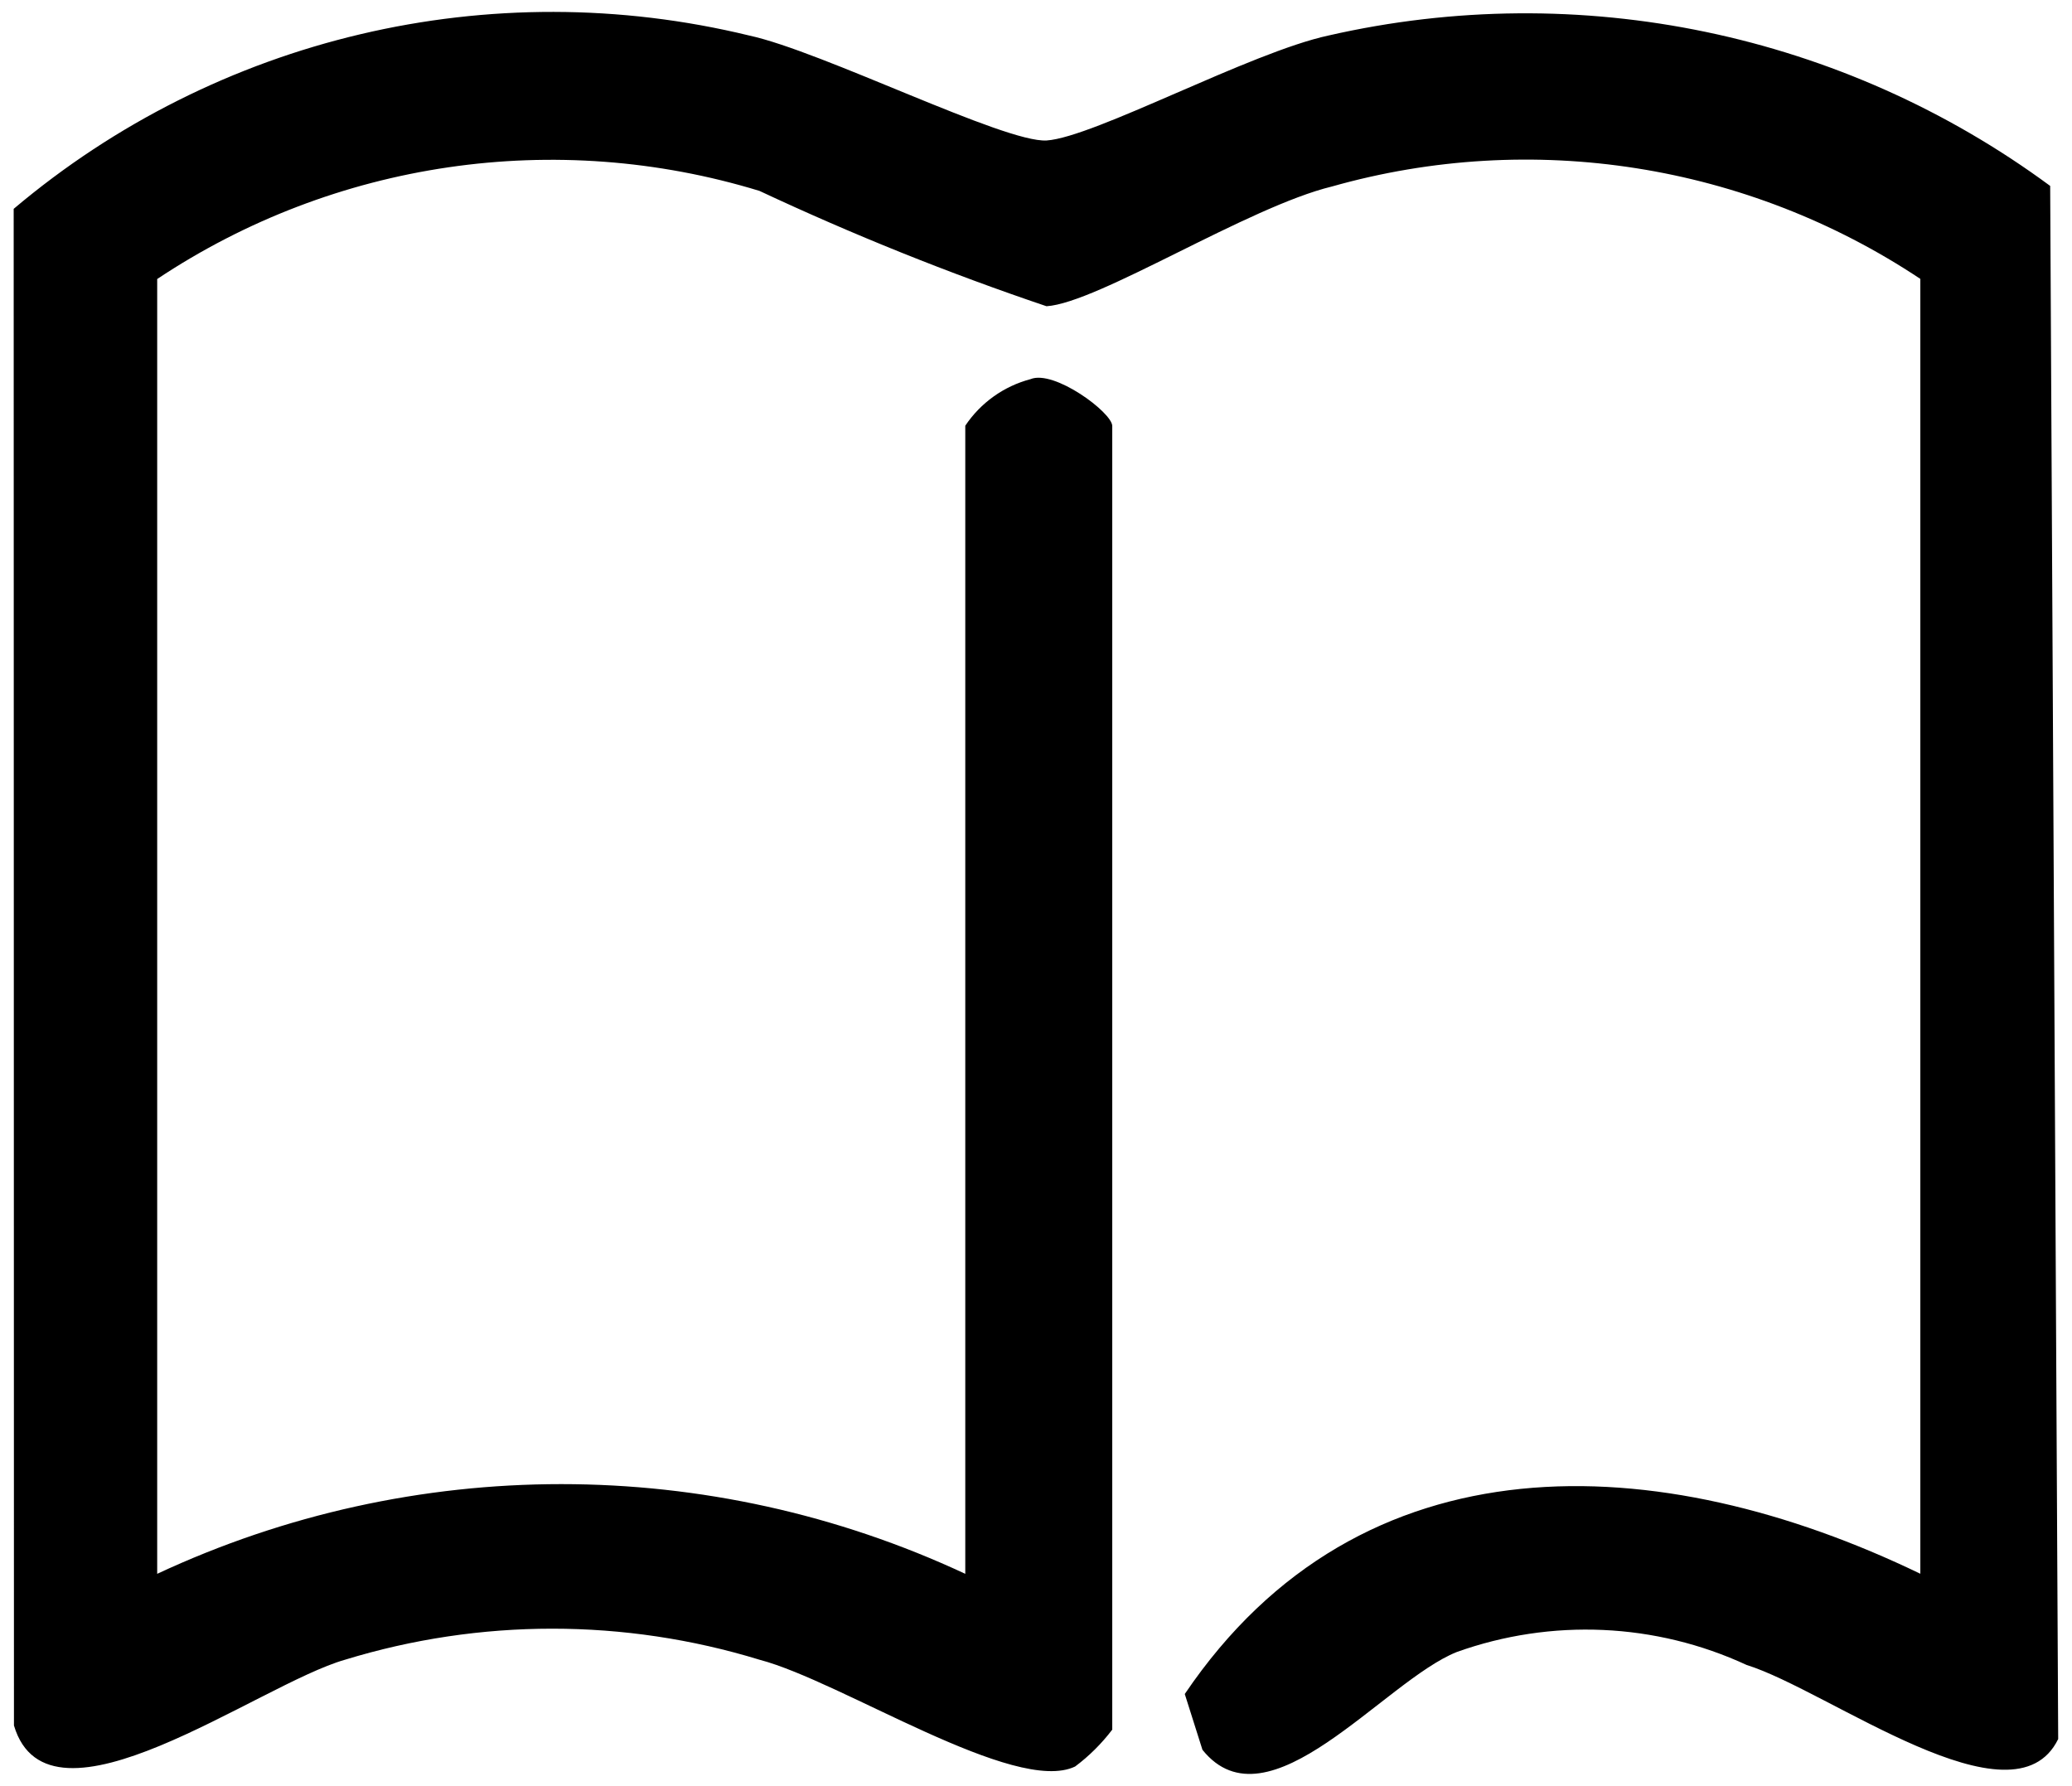
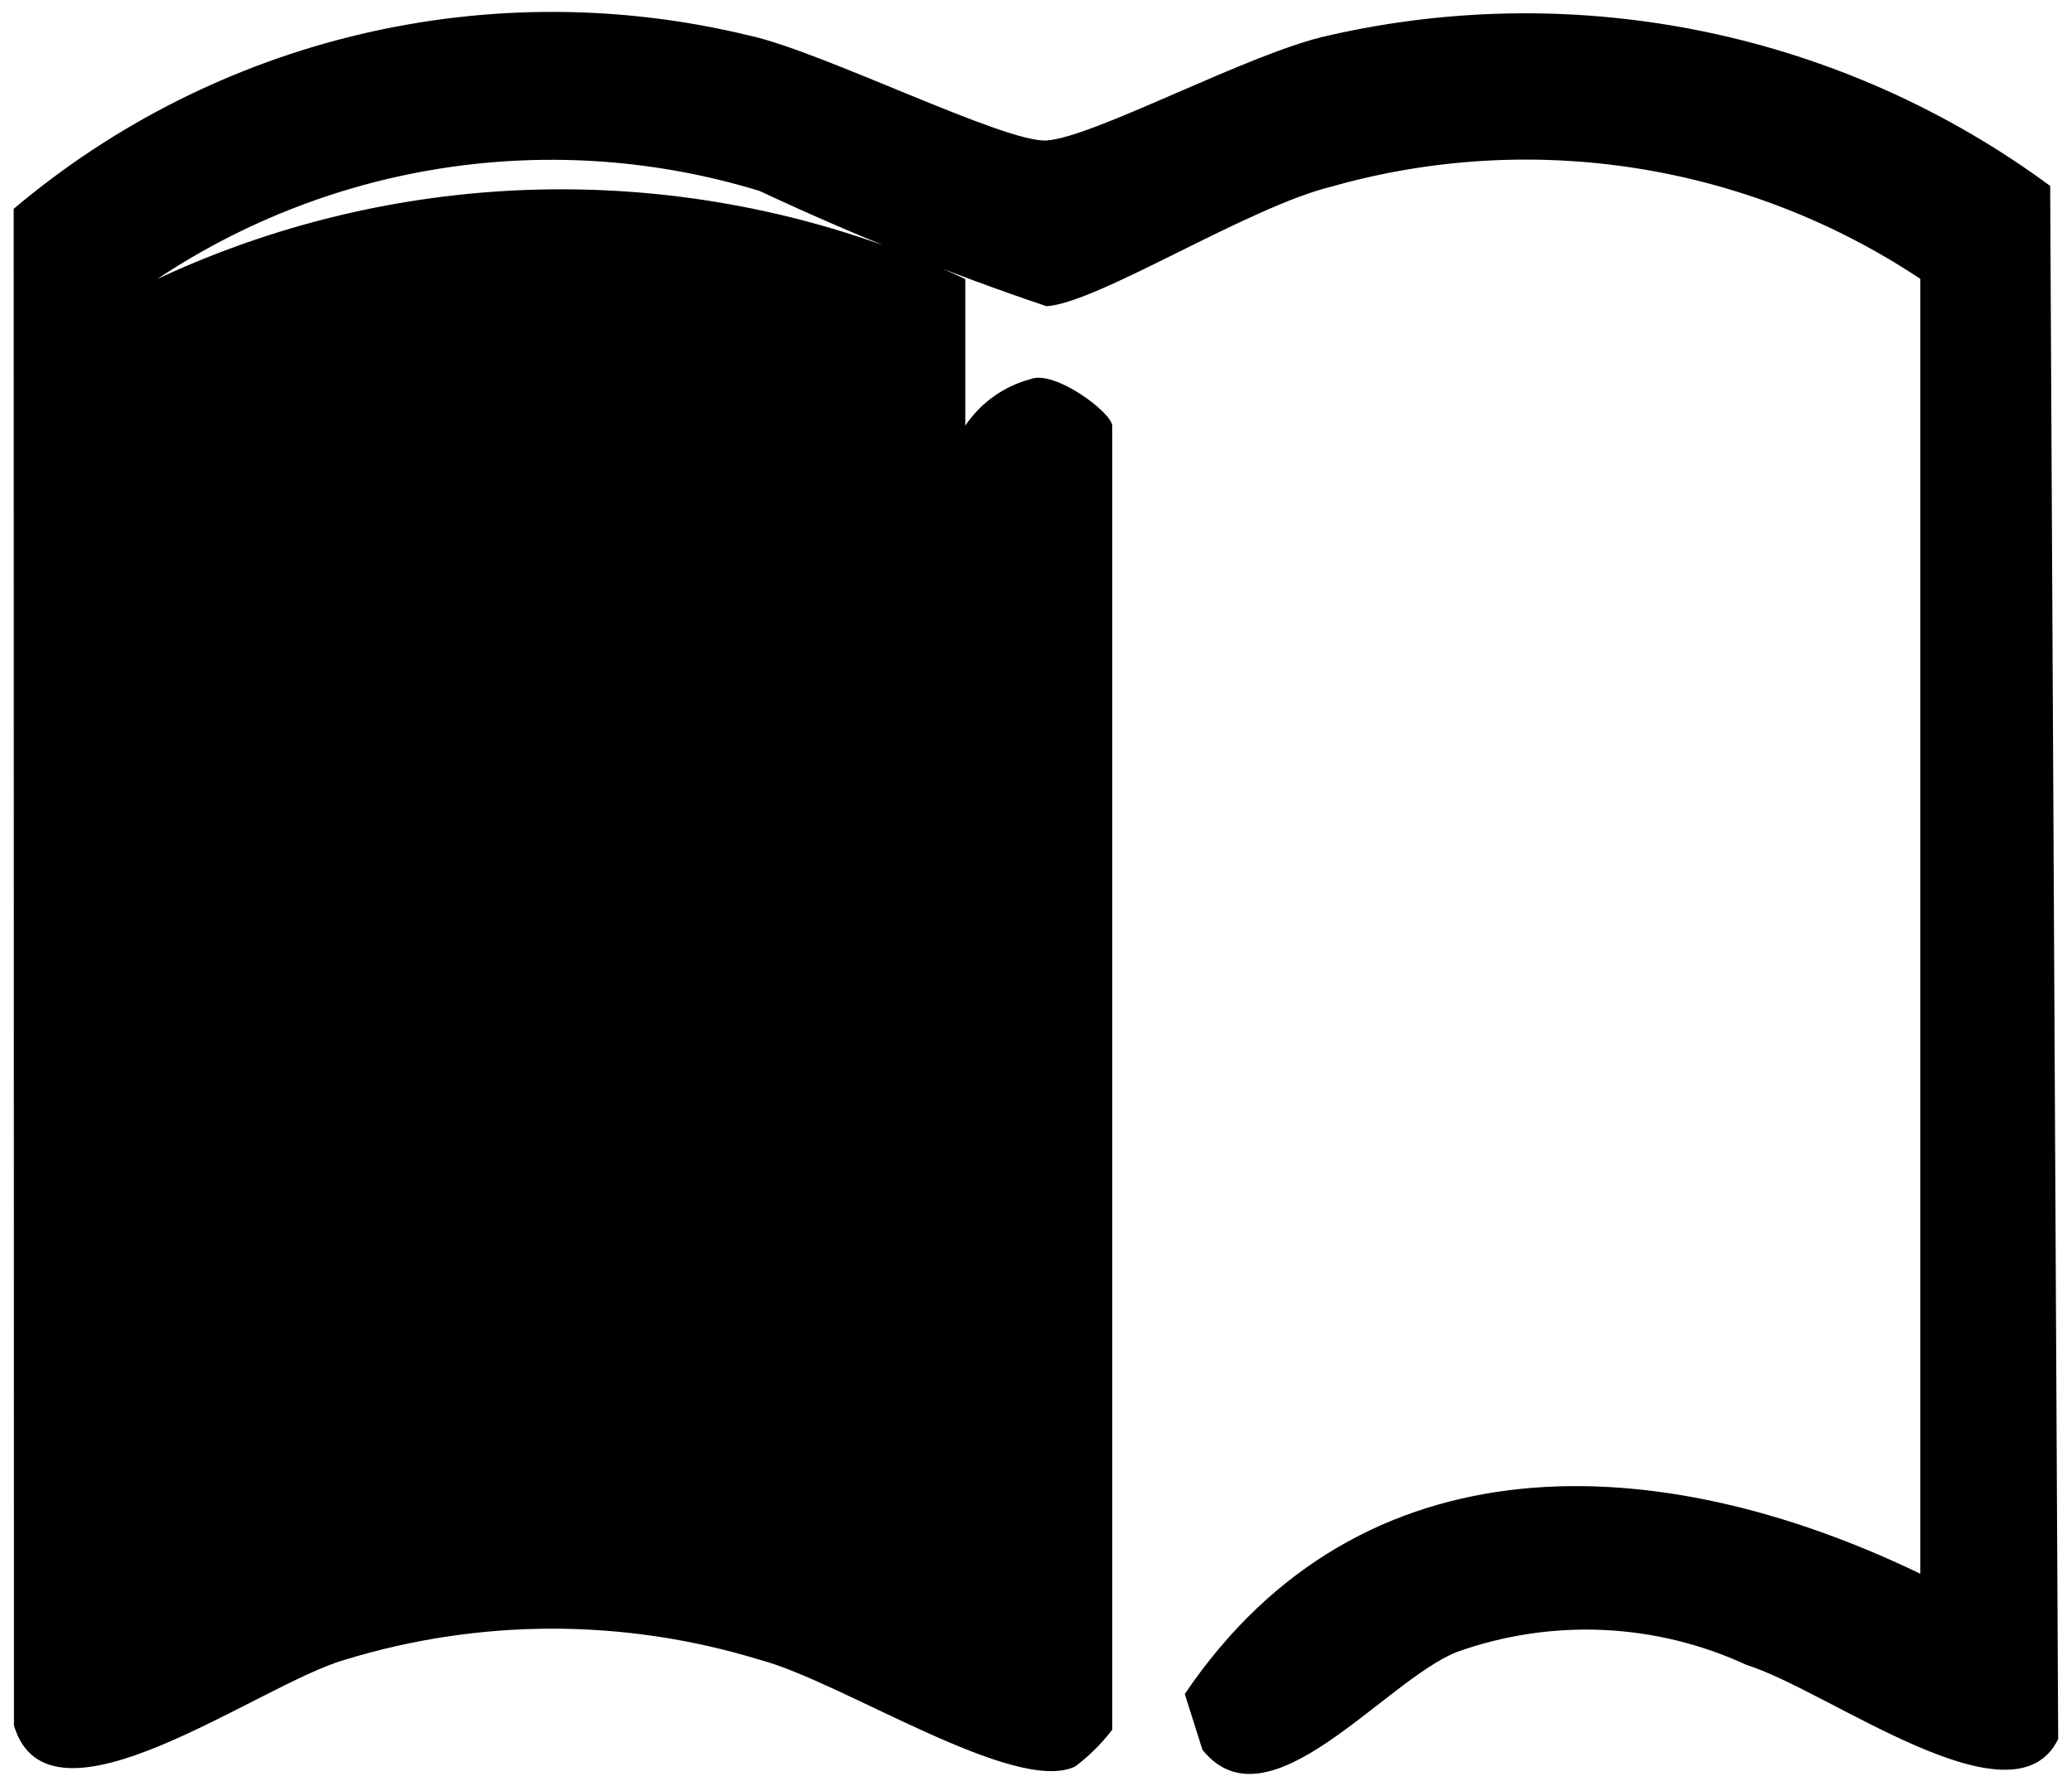
<svg xmlns="http://www.w3.org/2000/svg" id="Layer_1" data-name="Layer 1" viewBox="0 0 150 129.29">
-   <path id="Path_48" data-name="Path 48" d="M139.02,113.92V20.19c-12.54-8.34-28.1-10.79-42.59-6.69-6.07,1.47-16.95,8.44-20.67,8.67-7.08-2.39-14.01-5.18-20.78-8.35-14.76-4.51-30.76-2.17-43.6,6.38v93.74c18.54-8.66,39.96-8.66,58.5,0V30.82c1.11-1.66,2.79-2.86,4.72-3.37,1.7-.71,5.92,2.42,5.92,3.39v94.38c-.77,1.01-1.67,1.91-2.69,2.67-4.35,2.08-16.9-6.17-22.84-7.73-9.78-3-20.24-3-30.02,0-6.27,1.79-21.44,13.22-23.96,4.76l-.02-109.8C15.72,2.68,35.5-1.98,54.23,2.57c5.29,1.14,18.48,7.78,21.54,7.6,3.44-.23,14.77-6.39,20.41-7.6,18.17-4.15,37.24-.17,52.24,10.89l.58,112.44c-3.24,6.64-16.64-3.53-22.55-5.36-6.6-3.06-14.14-3.39-20.99-.94-5.28,2.11-13.65,13.01-18.41,7.08l-1.28-4.04c12.77-18.88,34.36-17.82,53.24-8.71" />
+   <path id="Path_48" data-name="Path 48" d="M139.02,113.92V20.19c-12.54-8.34-28.1-10.79-42.59-6.69-6.07,1.47-16.95,8.44-20.67,8.67-7.08-2.39-14.01-5.18-20.78-8.35-14.76-4.51-30.76-2.17-43.6,6.38c18.54-8.66,39.96-8.66,58.5,0V30.82c1.11-1.66,2.79-2.86,4.72-3.37,1.7-.71,5.92,2.42,5.92,3.39v94.38c-.77,1.01-1.67,1.91-2.69,2.67-4.35,2.08-16.9-6.17-22.84-7.73-9.78-3-20.24-3-30.02,0-6.27,1.79-21.44,13.22-23.96,4.76l-.02-109.8C15.72,2.68,35.5-1.98,54.23,2.57c5.29,1.14,18.48,7.78,21.54,7.6,3.44-.23,14.77-6.39,20.41-7.6,18.17-4.15,37.24-.17,52.24,10.89l.58,112.44c-3.24,6.64-16.64-3.53-22.55-5.36-6.6-3.06-14.14-3.39-20.99-.94-5.28,2.11-13.65,13.01-18.41,7.08l-1.28-4.04c12.77-18.88,34.36-17.82,53.24-8.71" />
</svg>